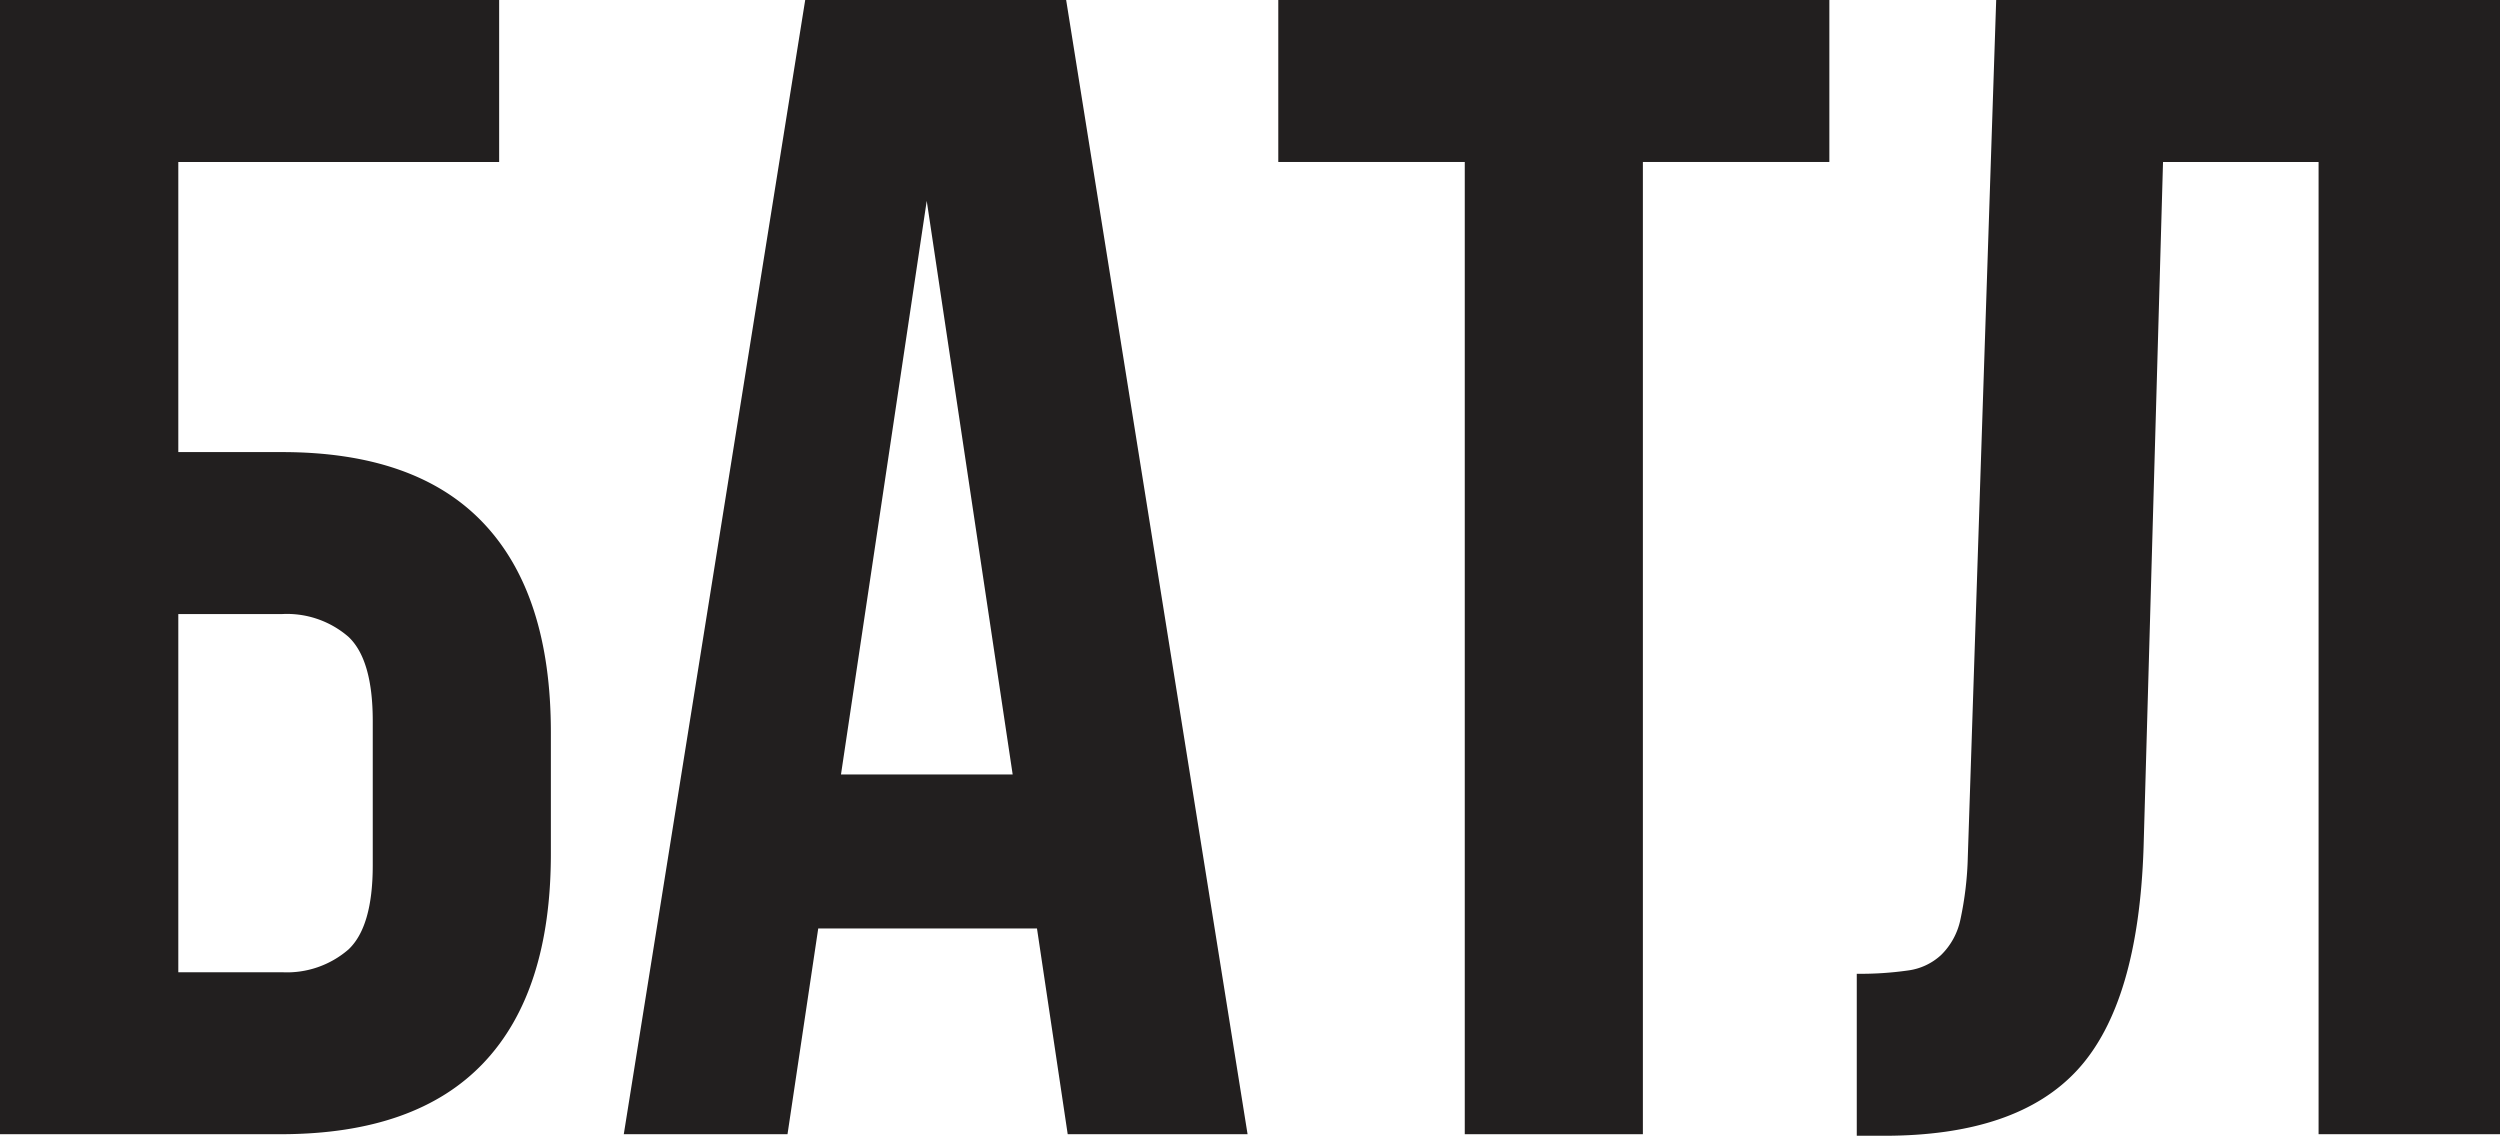
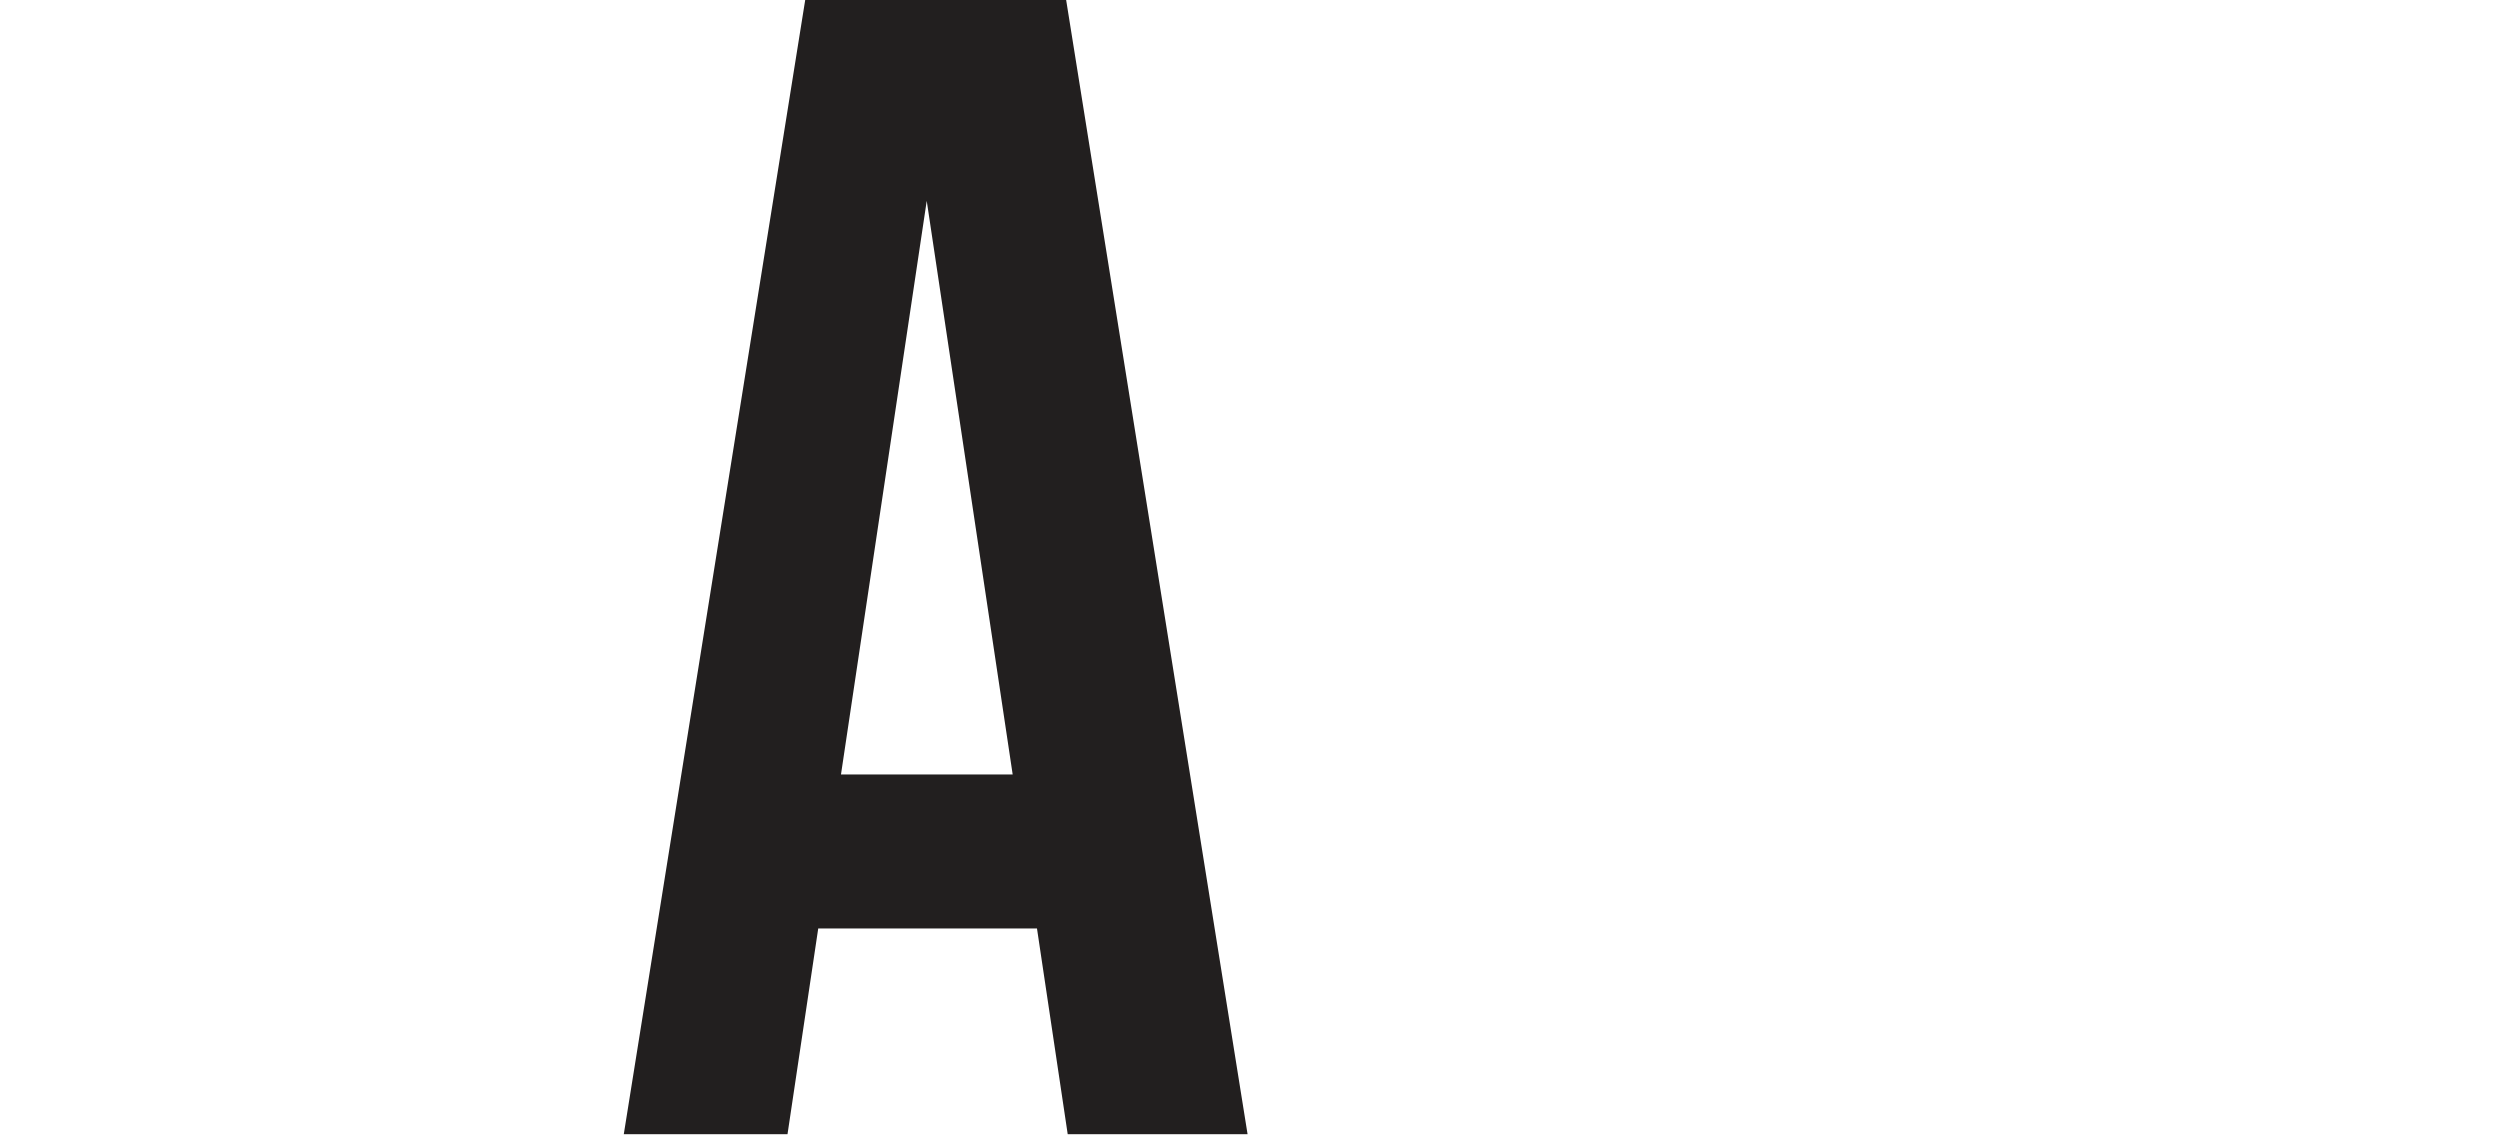
<svg xmlns="http://www.w3.org/2000/svg" id="Слой_1" data-name="Слой 1" viewBox="0 0 128.57 58.41">
  <defs>
    <style>.cls-1{opacity:0.3;}.cls-2{fill:#221f1f;}</style>
  </defs>
-   <path class="cls-2" d="M0,58.33V0H25.67V8.33H9.17V23.25H14.5q6.91,0,10.37,3.66t3.46,10.75v6.25q0,7.1-3.46,10.75T14.5,58.33ZM14.5,50a4.83,4.83,0,0,0,3.42-1.17c.83-.78,1.25-2.22,1.25-4.33V37.08c0-2.11-.42-3.55-1.25-4.33a4.83,4.83,0,0,0-3.42-1.17H9.17V50Z" />
  <path class="cls-2" d="M64.16,58.33H54.91L53.33,47.75H42.08L40.5,58.33H32.08L41.41,0H54.83ZM43.25,39.83h8.83l-4.42-29.5Z" />
-   <path class="cls-2" d="M65.74,0H94.08V8.33H84.49v50H75.33v-50H65.74Z" />
-   <path class="cls-2" d="M95.49,50.08a17.35,17.35,0,0,0,2.63-.17,3.1,3.1,0,0,0,1.7-.79,3.56,3.56,0,0,0,1-1.83,17.2,17.2,0,0,0,.38-3.21L102.66,0h25.91V58.33h-9.33v-50h-8l-1,35.25q-.26,8-3.38,11.42t-10,3.41H95.49Z" />
</svg>